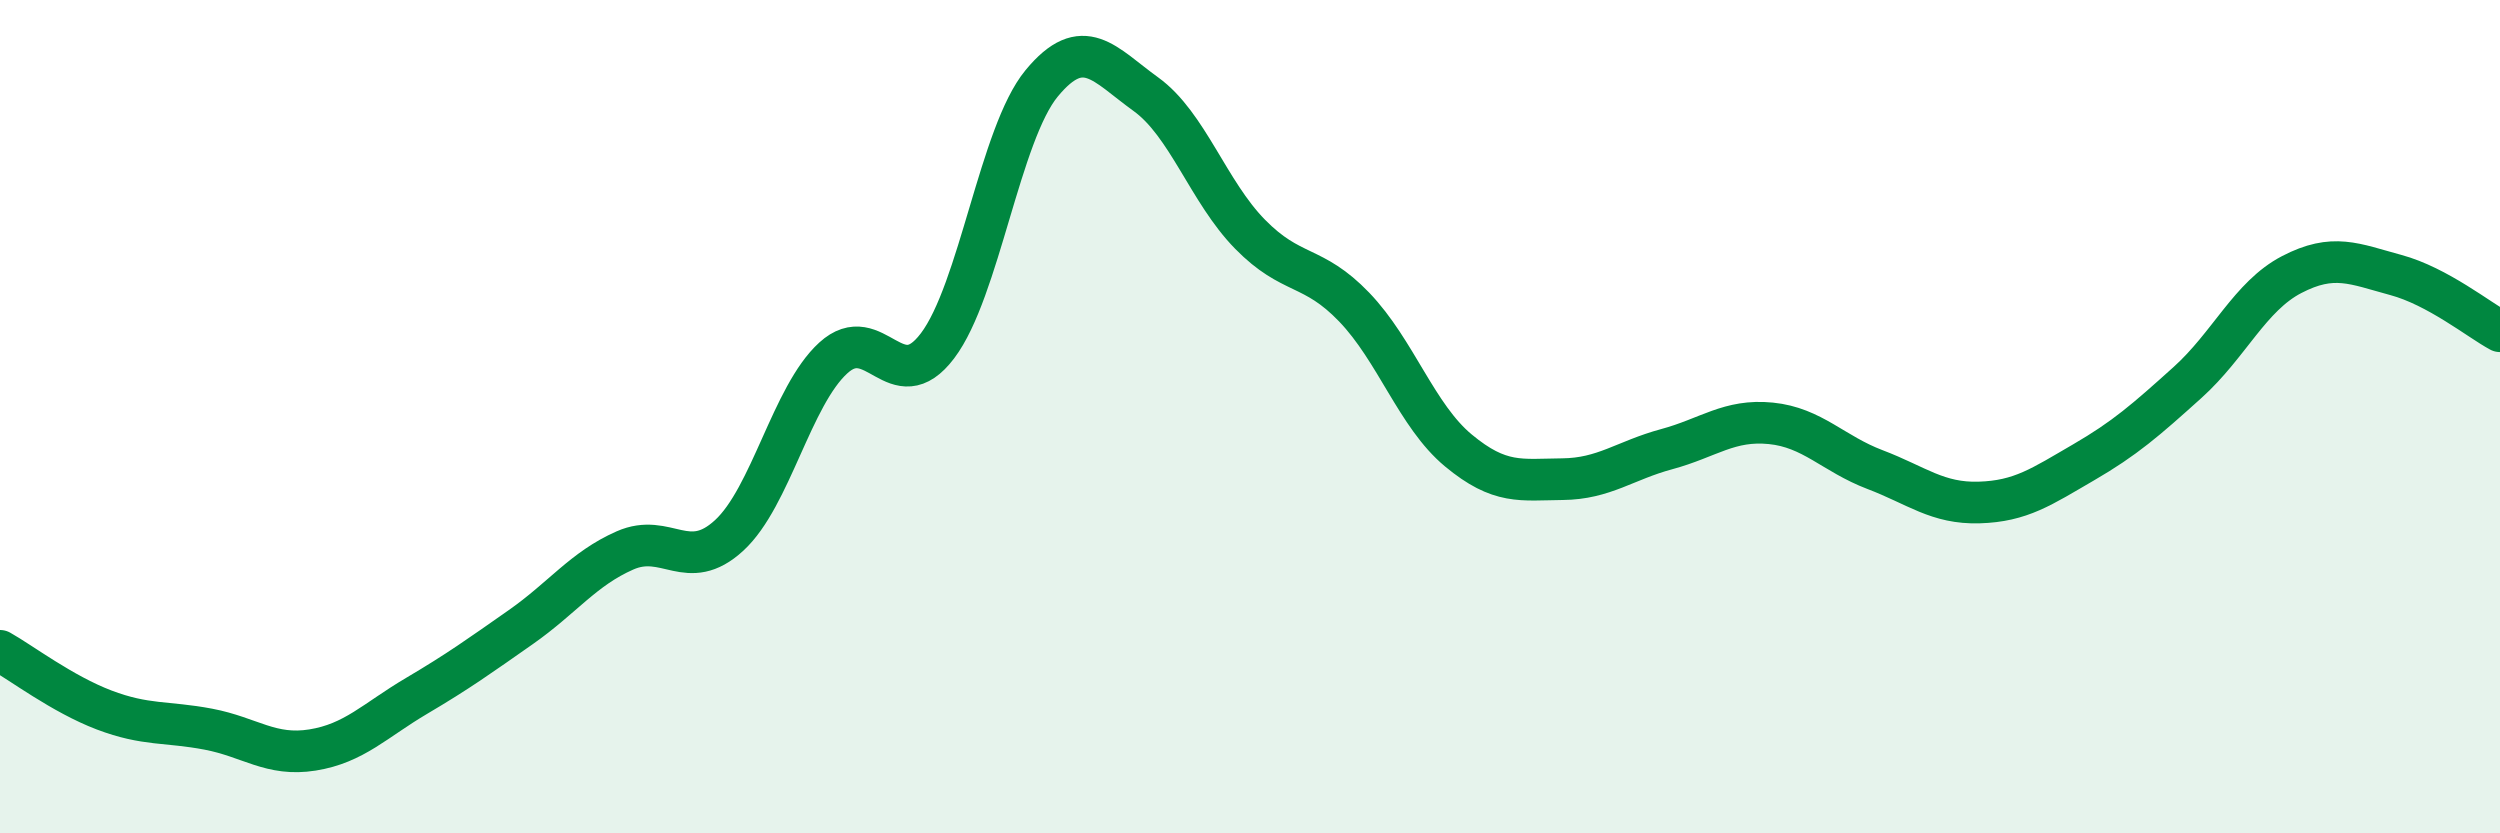
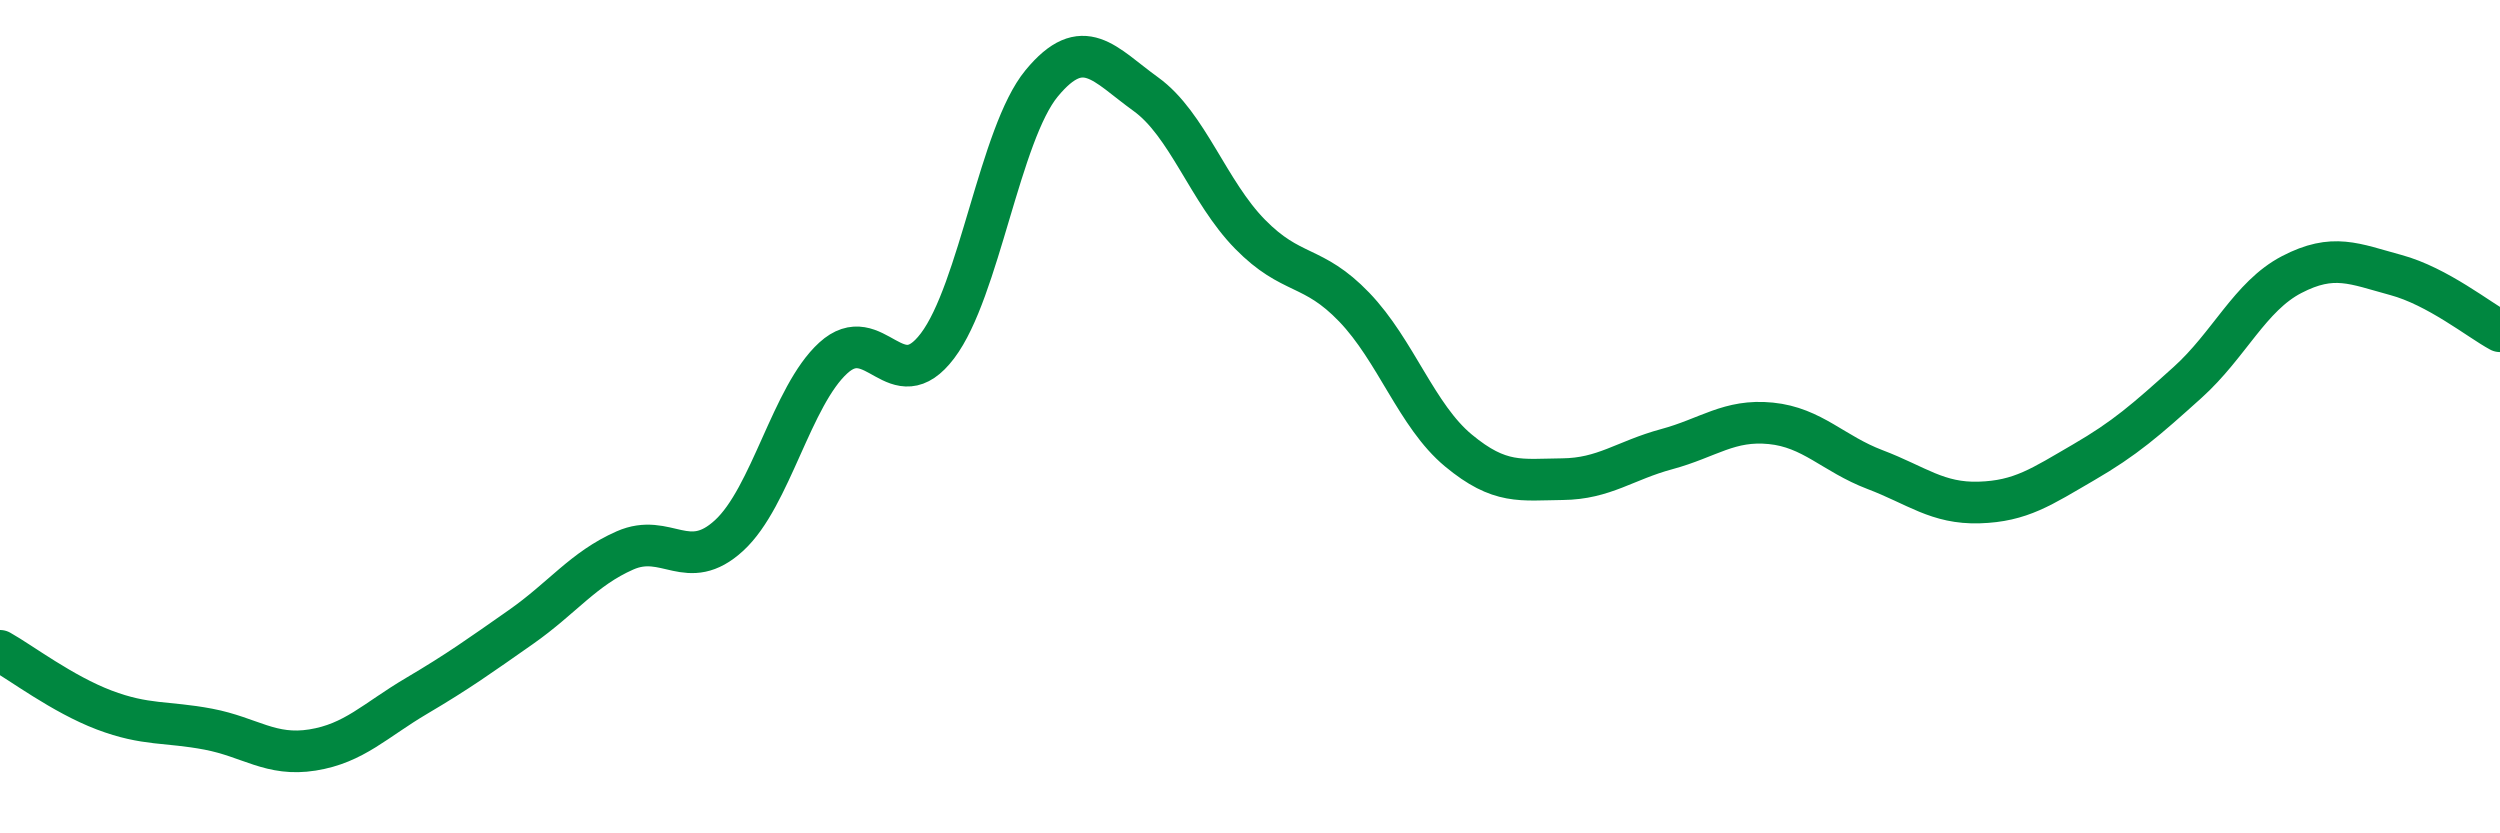
<svg xmlns="http://www.w3.org/2000/svg" width="60" height="20" viewBox="0 0 60 20">
-   <path d="M 0,15.62 C 0.5,15.9 1.5,16.66 2.5,17.04 C 3.5,17.42 4,17.31 5,17.5 C 6,17.69 6.5,18.16 7.5,18 C 8.5,17.84 9,17.29 10,16.7 C 11,16.11 11.5,15.75 12.5,15.05 C 13.5,14.35 14,13.65 15,13.21 C 16,12.77 16.5,13.77 17.5,12.85 C 18.5,11.93 19,9.5 20,8.59 C 21,7.68 21.5,9.62 22.5,8.3 C 23.5,6.98 24,3.21 25,2 C 26,0.79 26.5,1.54 27.5,2.26 C 28.5,2.98 29,4.6 30,5.62 C 31,6.64 31.5,6.33 32.5,7.37 C 33.5,8.41 34,9.98 35,10.81 C 36,11.64 36.5,11.51 37.5,11.5 C 38.5,11.49 39,11.05 40,10.78 C 41,10.51 41.5,10.06 42.5,10.16 C 43.5,10.26 44,10.89 45,11.27 C 46,11.65 46.5,12.09 47.5,12.06 C 48.5,12.03 49,11.68 50,11.1 C 51,10.52 51.5,10.08 52.5,9.18 C 53.5,8.28 54,7.11 55,6.59 C 56,6.07 56.5,6.33 57.5,6.6 C 58.5,6.87 59.5,7.68 60,7.95L60 20L0 20Z" fill="#008740" opacity="0.1" stroke-linecap="round" stroke-linejoin="round" />
  <path d="M 0,15.62 C 0.5,15.9 1.5,16.66 2.5,17.04 C 3.5,17.42 4,17.31 5,17.5 C 6,17.69 6.5,18.16 7.5,18 C 8.5,17.84 9,17.29 10,16.7 C 11,16.11 11.5,15.75 12.5,15.05 C 13.5,14.35 14,13.65 15,13.21 C 16,12.77 16.5,13.77 17.5,12.85 C 18.5,11.93 19,9.5 20,8.59 C 21,7.68 21.5,9.62 22.5,8.3 C 23.5,6.98 24,3.21 25,2 C 26,0.79 26.5,1.54 27.5,2.26 C 28.5,2.98 29,4.6 30,5.62 C 31,6.64 31.5,6.33 32.5,7.37 C 33.5,8.41 34,9.98 35,10.81 C 36,11.64 36.5,11.51 37.5,11.5 C 38.5,11.49 39,11.05 40,10.78 C 41,10.51 41.5,10.06 42.5,10.16 C 43.5,10.26 44,10.89 45,11.27 C 46,11.65 46.5,12.09 47.5,12.06 C 48.5,12.03 49,11.68 50,11.1 C 51,10.52 51.5,10.08 52.5,9.18 C 53.5,8.28 54,7.11 55,6.59 C 56,6.07 56.5,6.33 57.5,6.6 C 58.5,6.87 59.5,7.68 60,7.95" stroke="#008740" stroke-width="1" fill="none" stroke-linecap="round" stroke-linejoin="round" />
</svg>